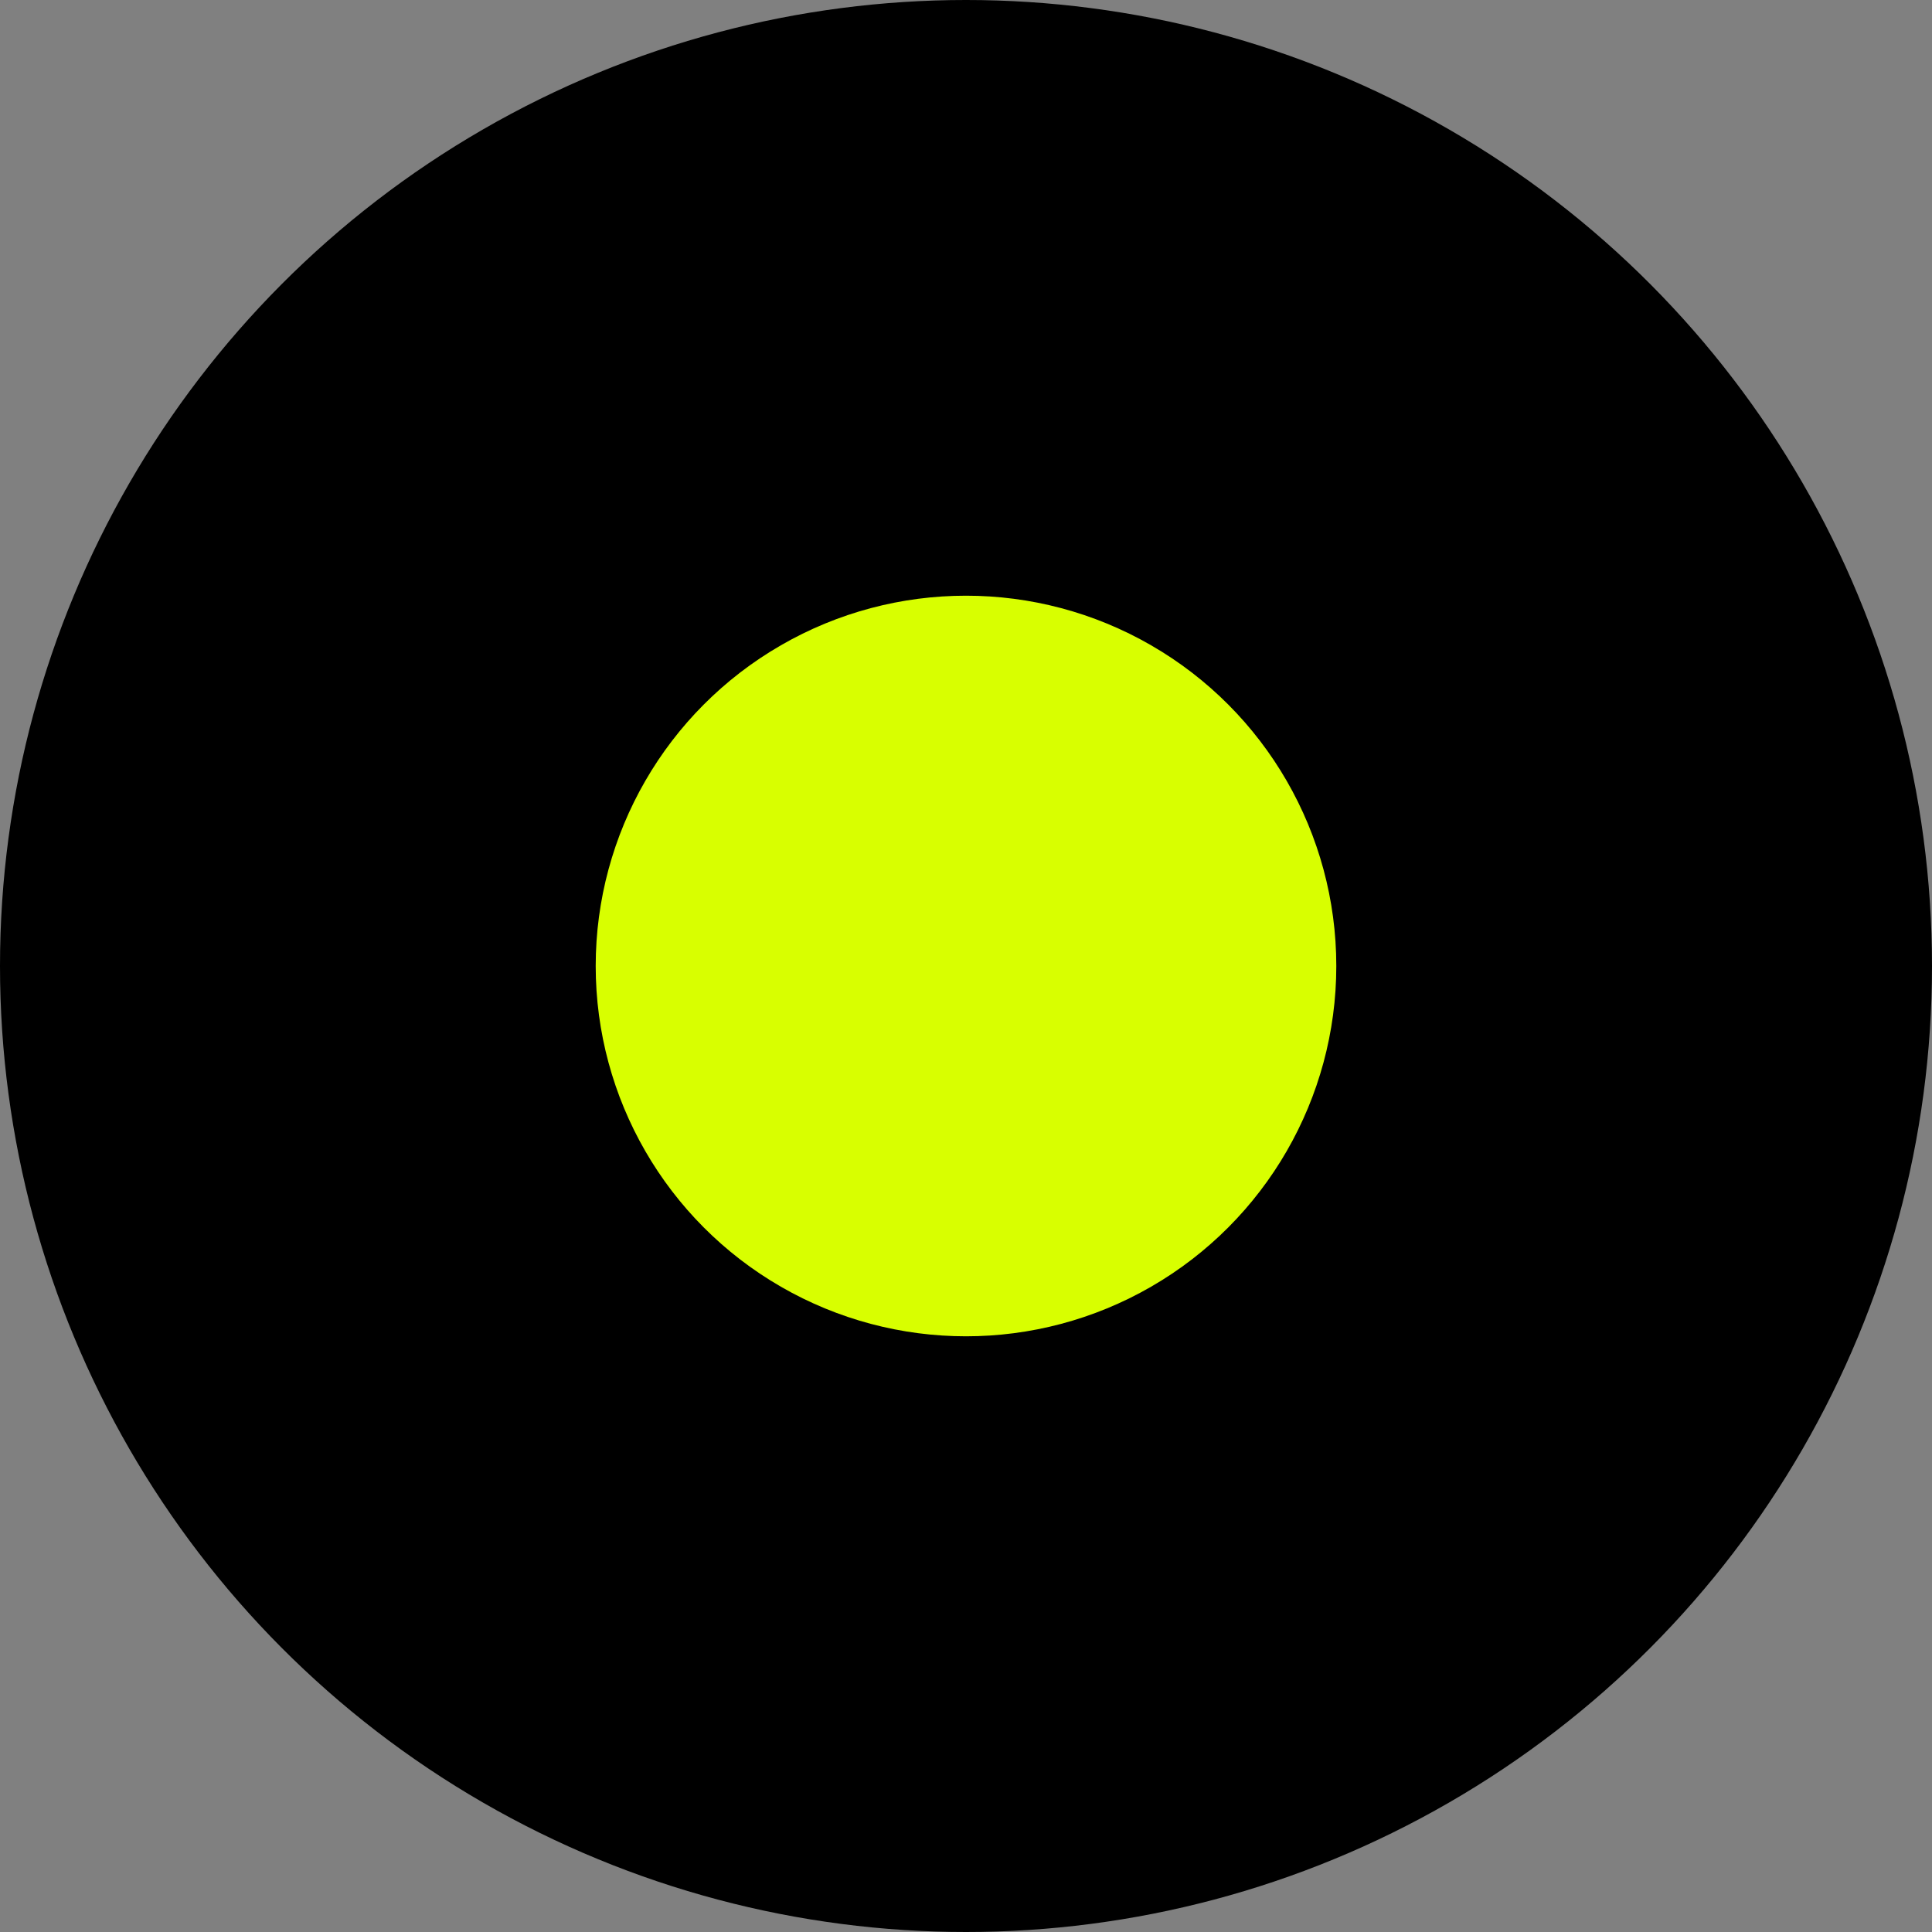
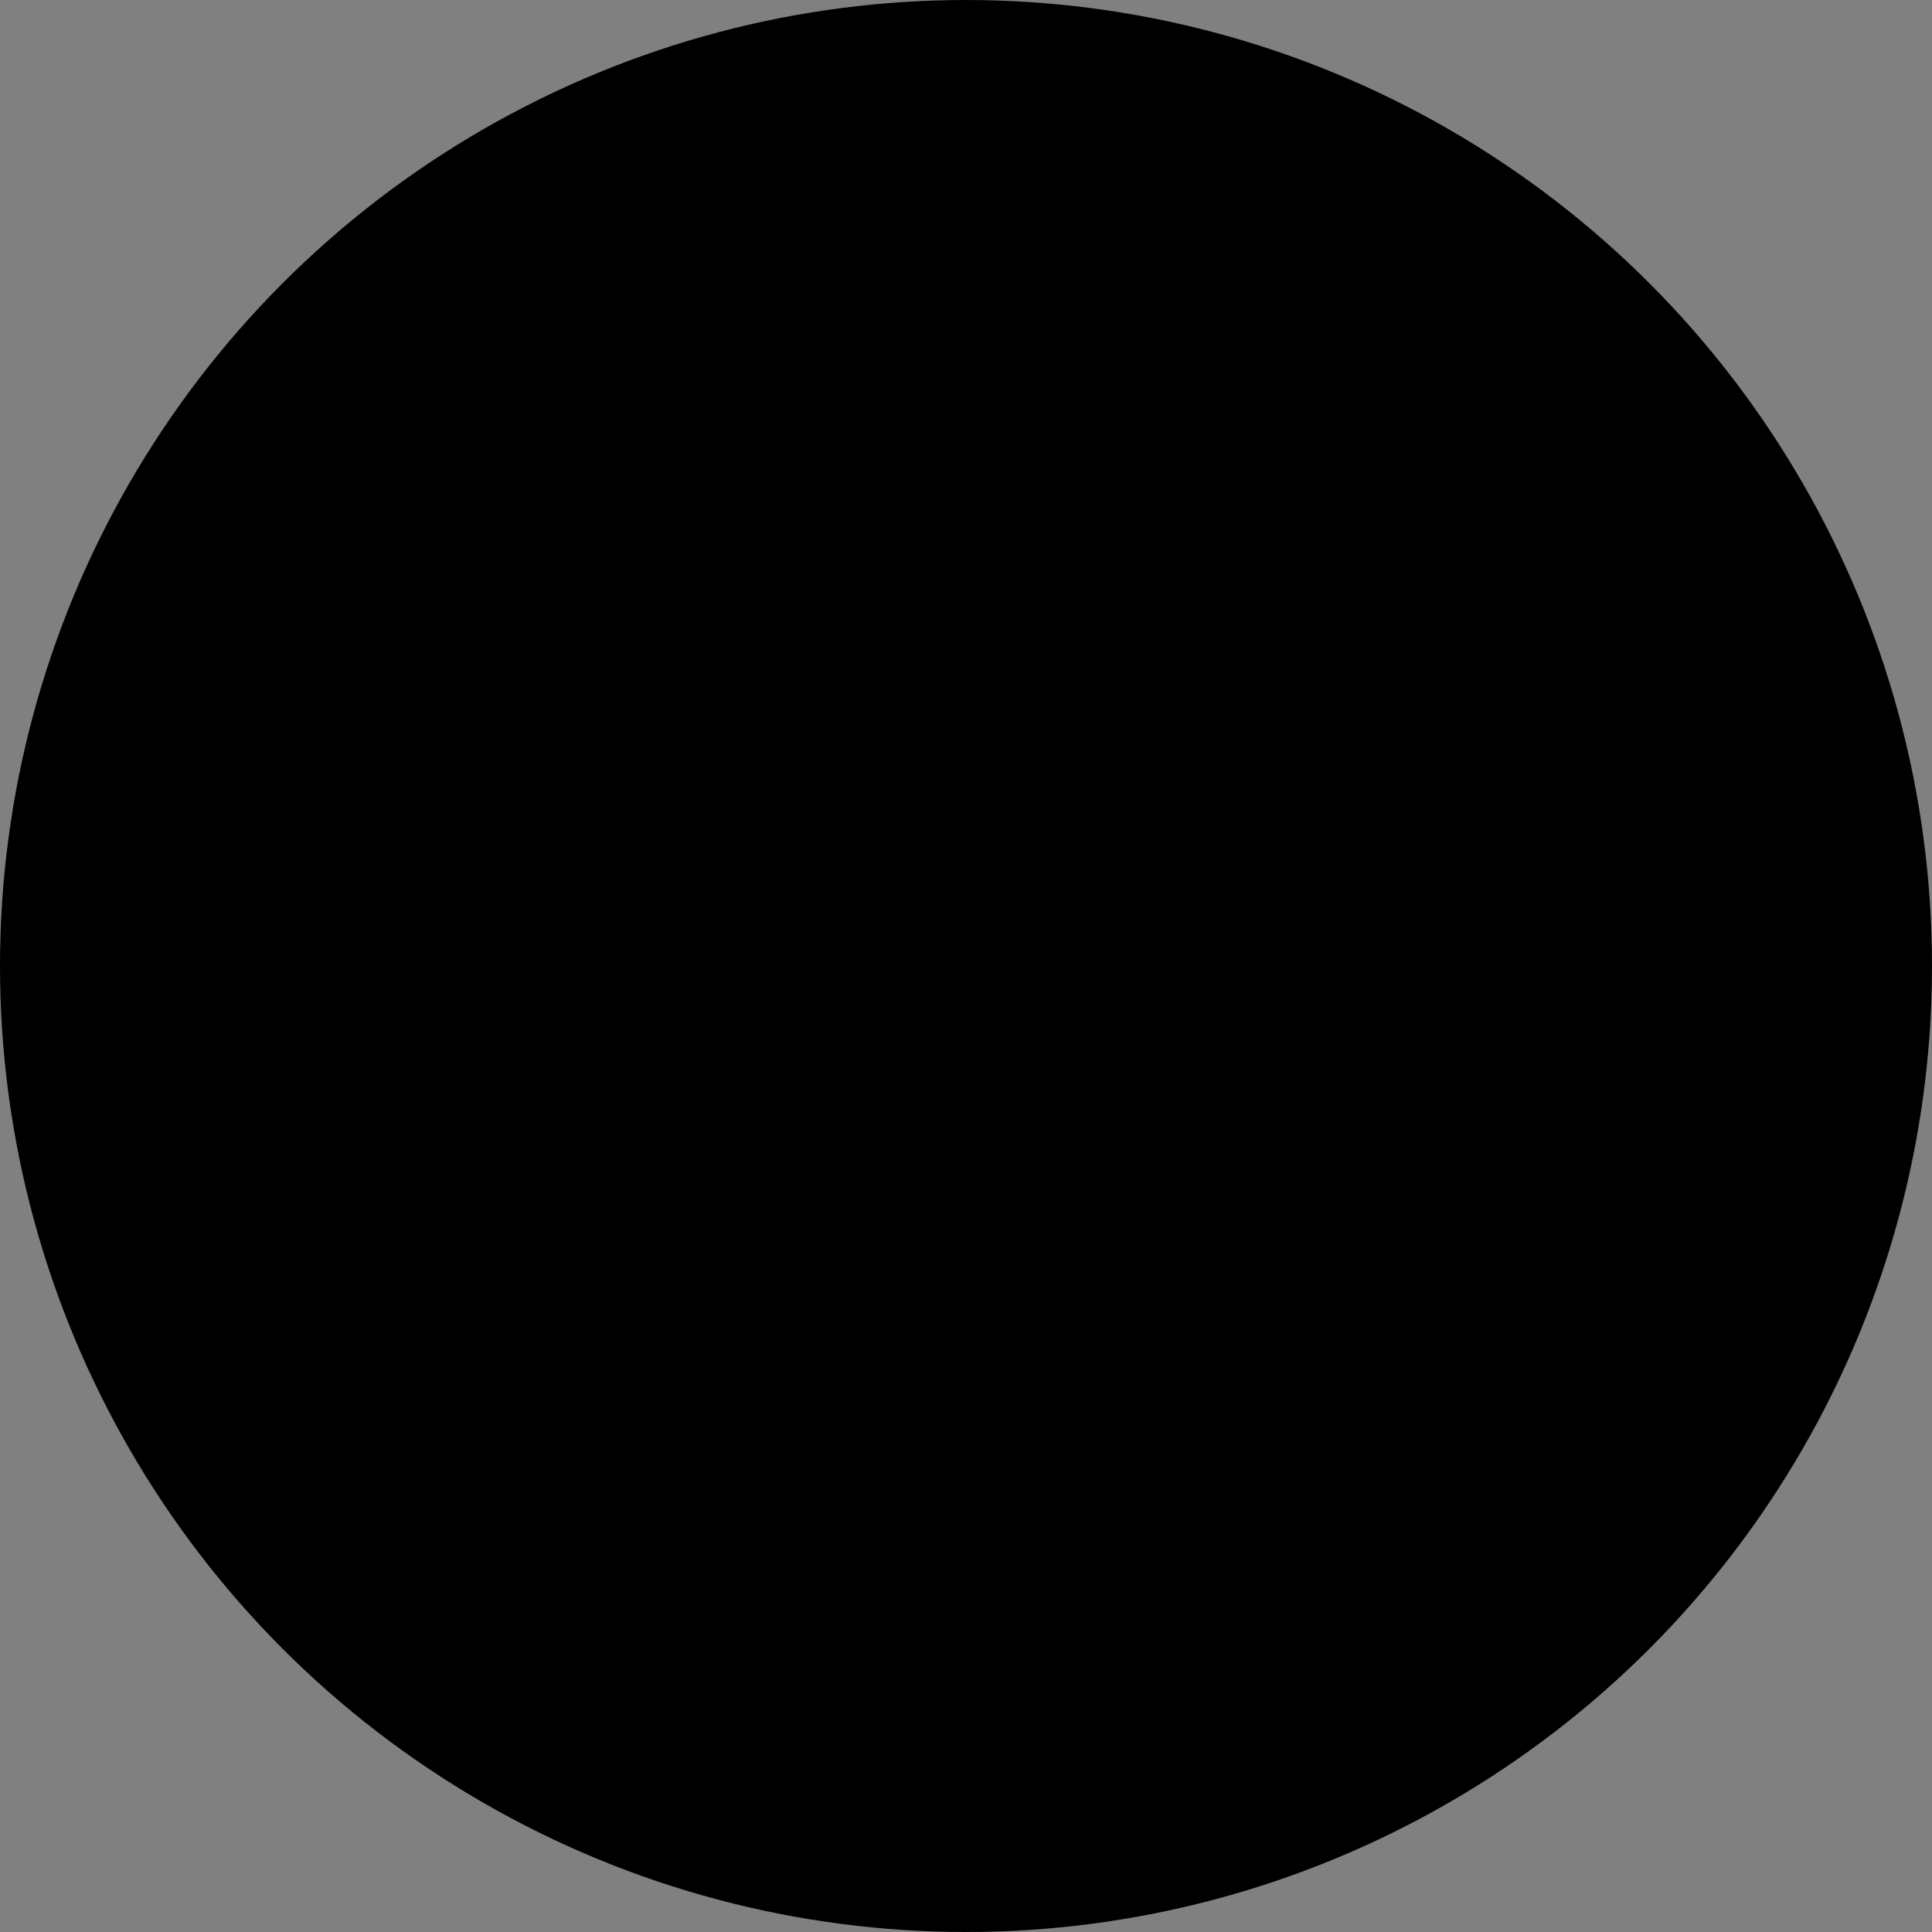
<svg xmlns="http://www.w3.org/2000/svg" viewBox="0 0 600 600">
  <rect x="0" y="0" width="600" height="600" fill="#808080" stroke="none" />
  <circle cx="300" cy="300" r="300" stroke-width="0" />
-   <circle cx="300" cy="300" r="115" fill="#d8ff00" stroke-width="0" />
</svg>